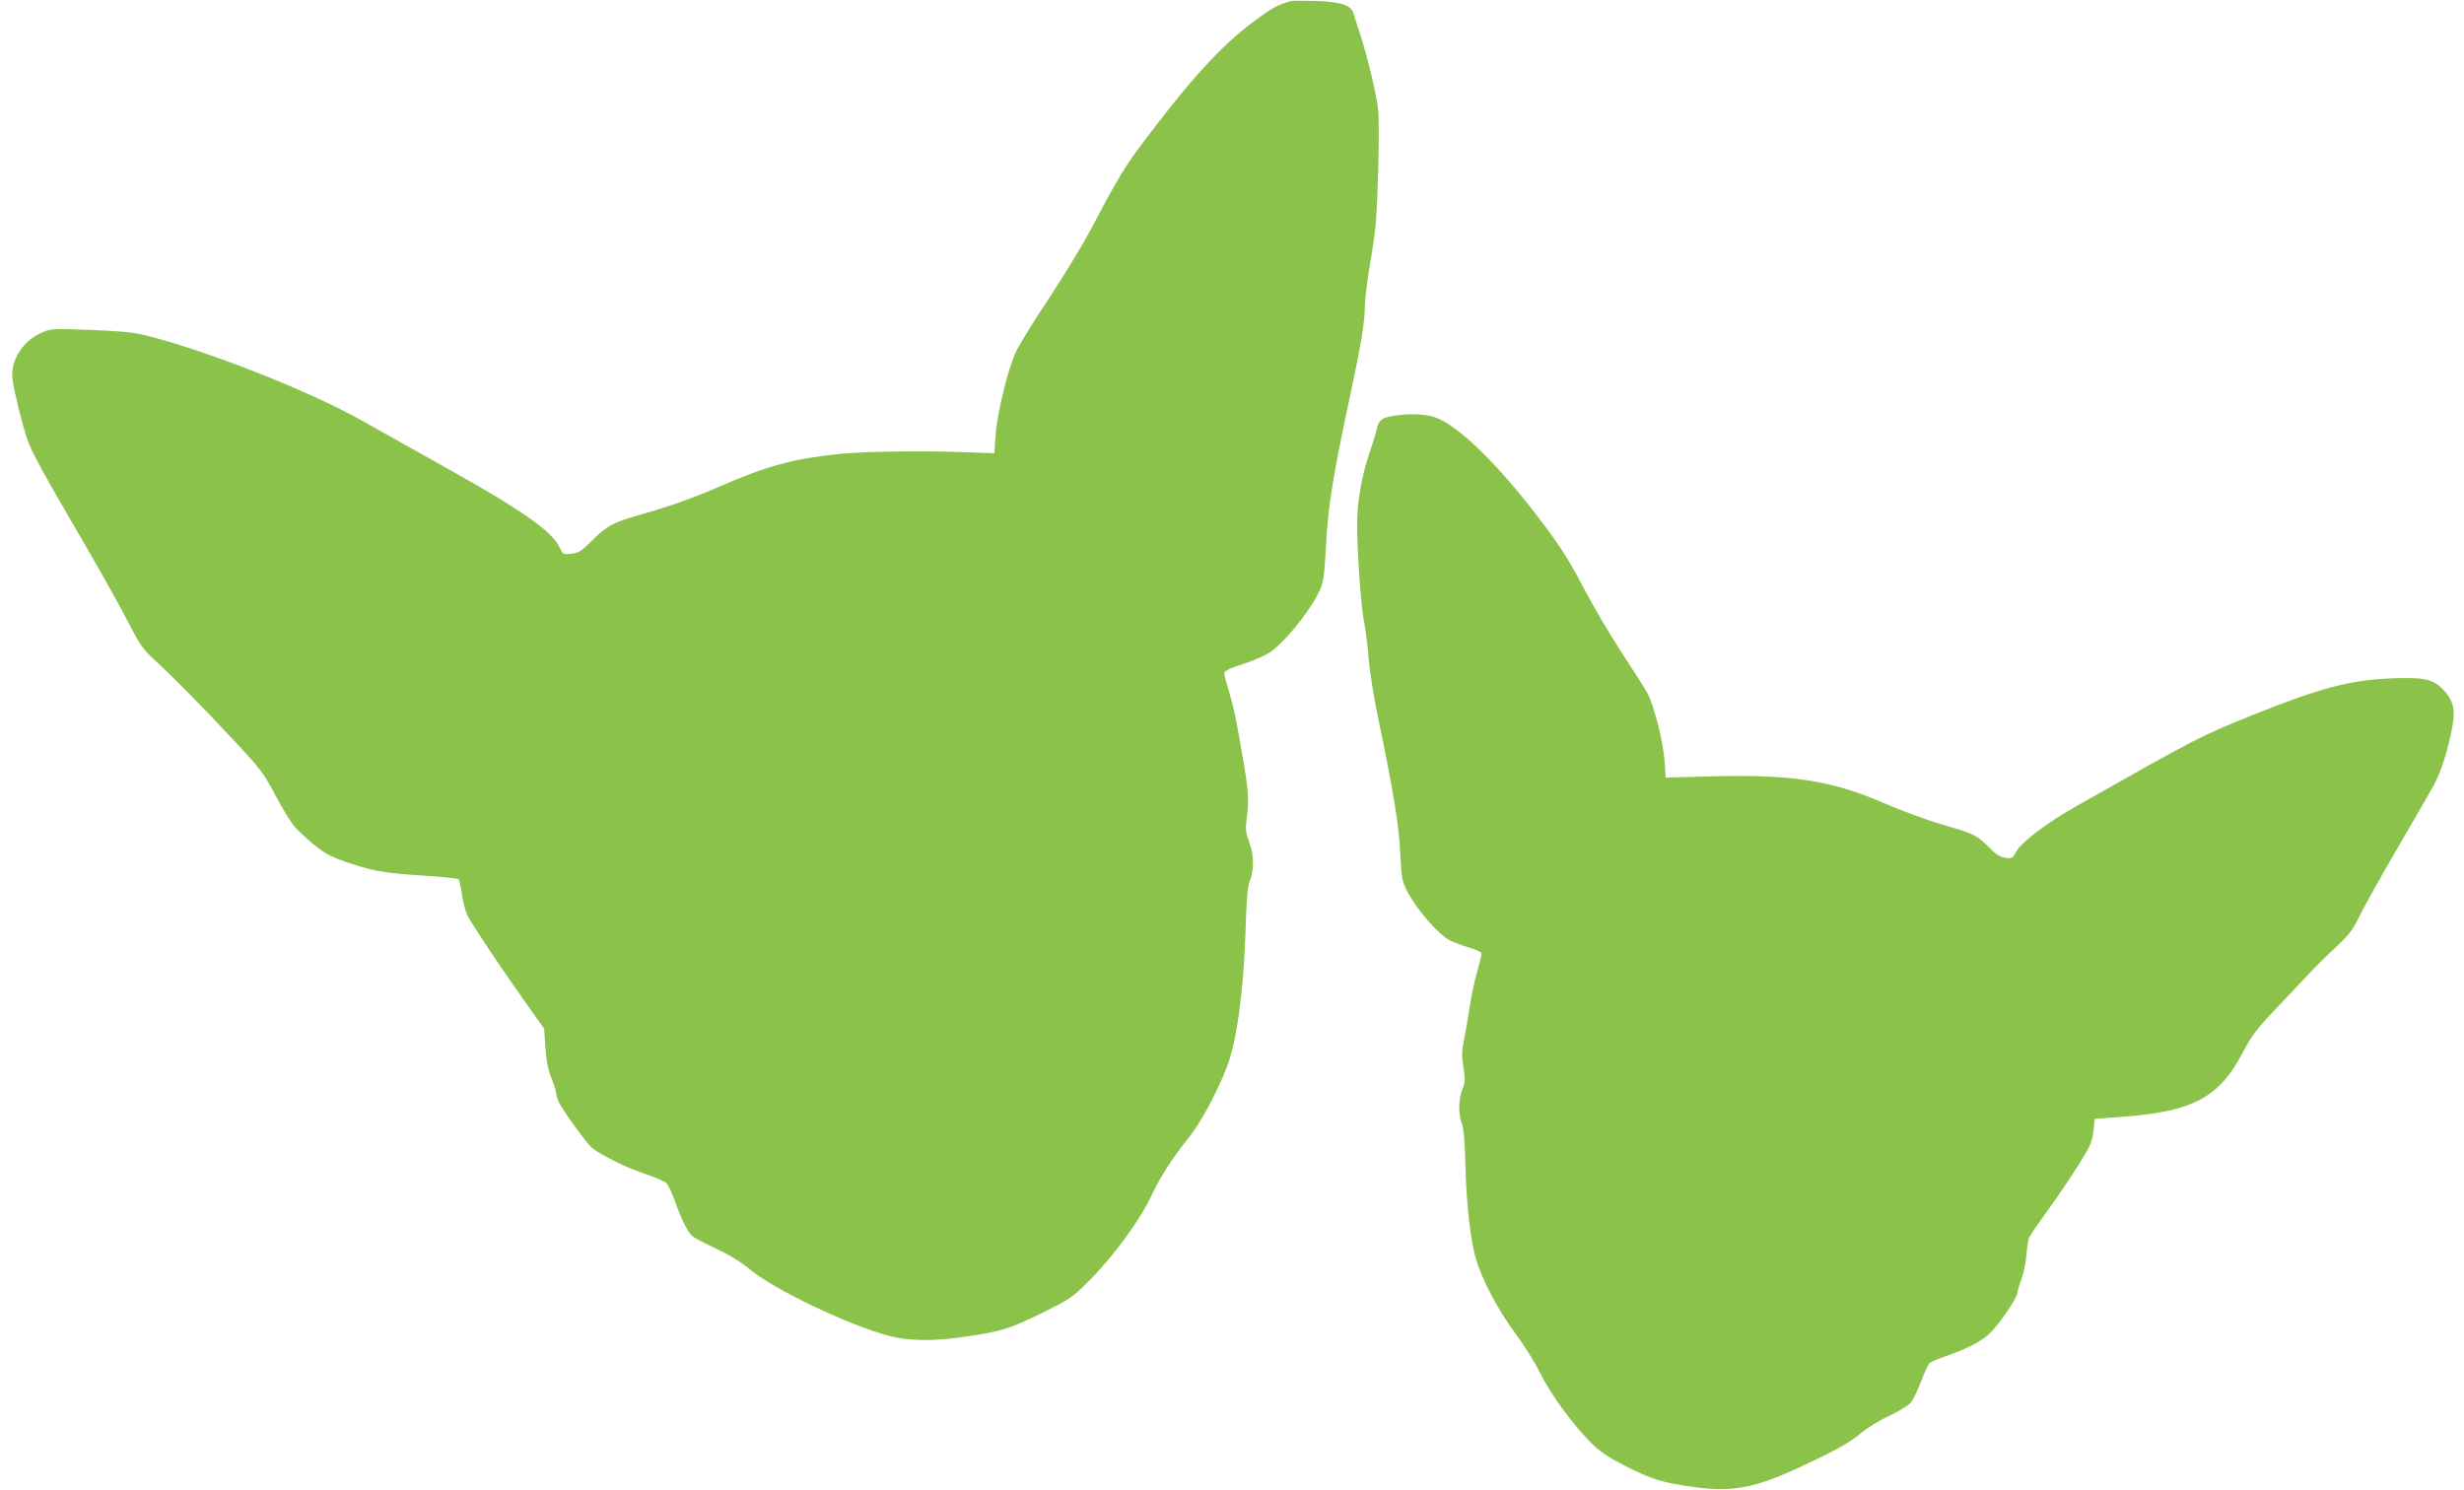
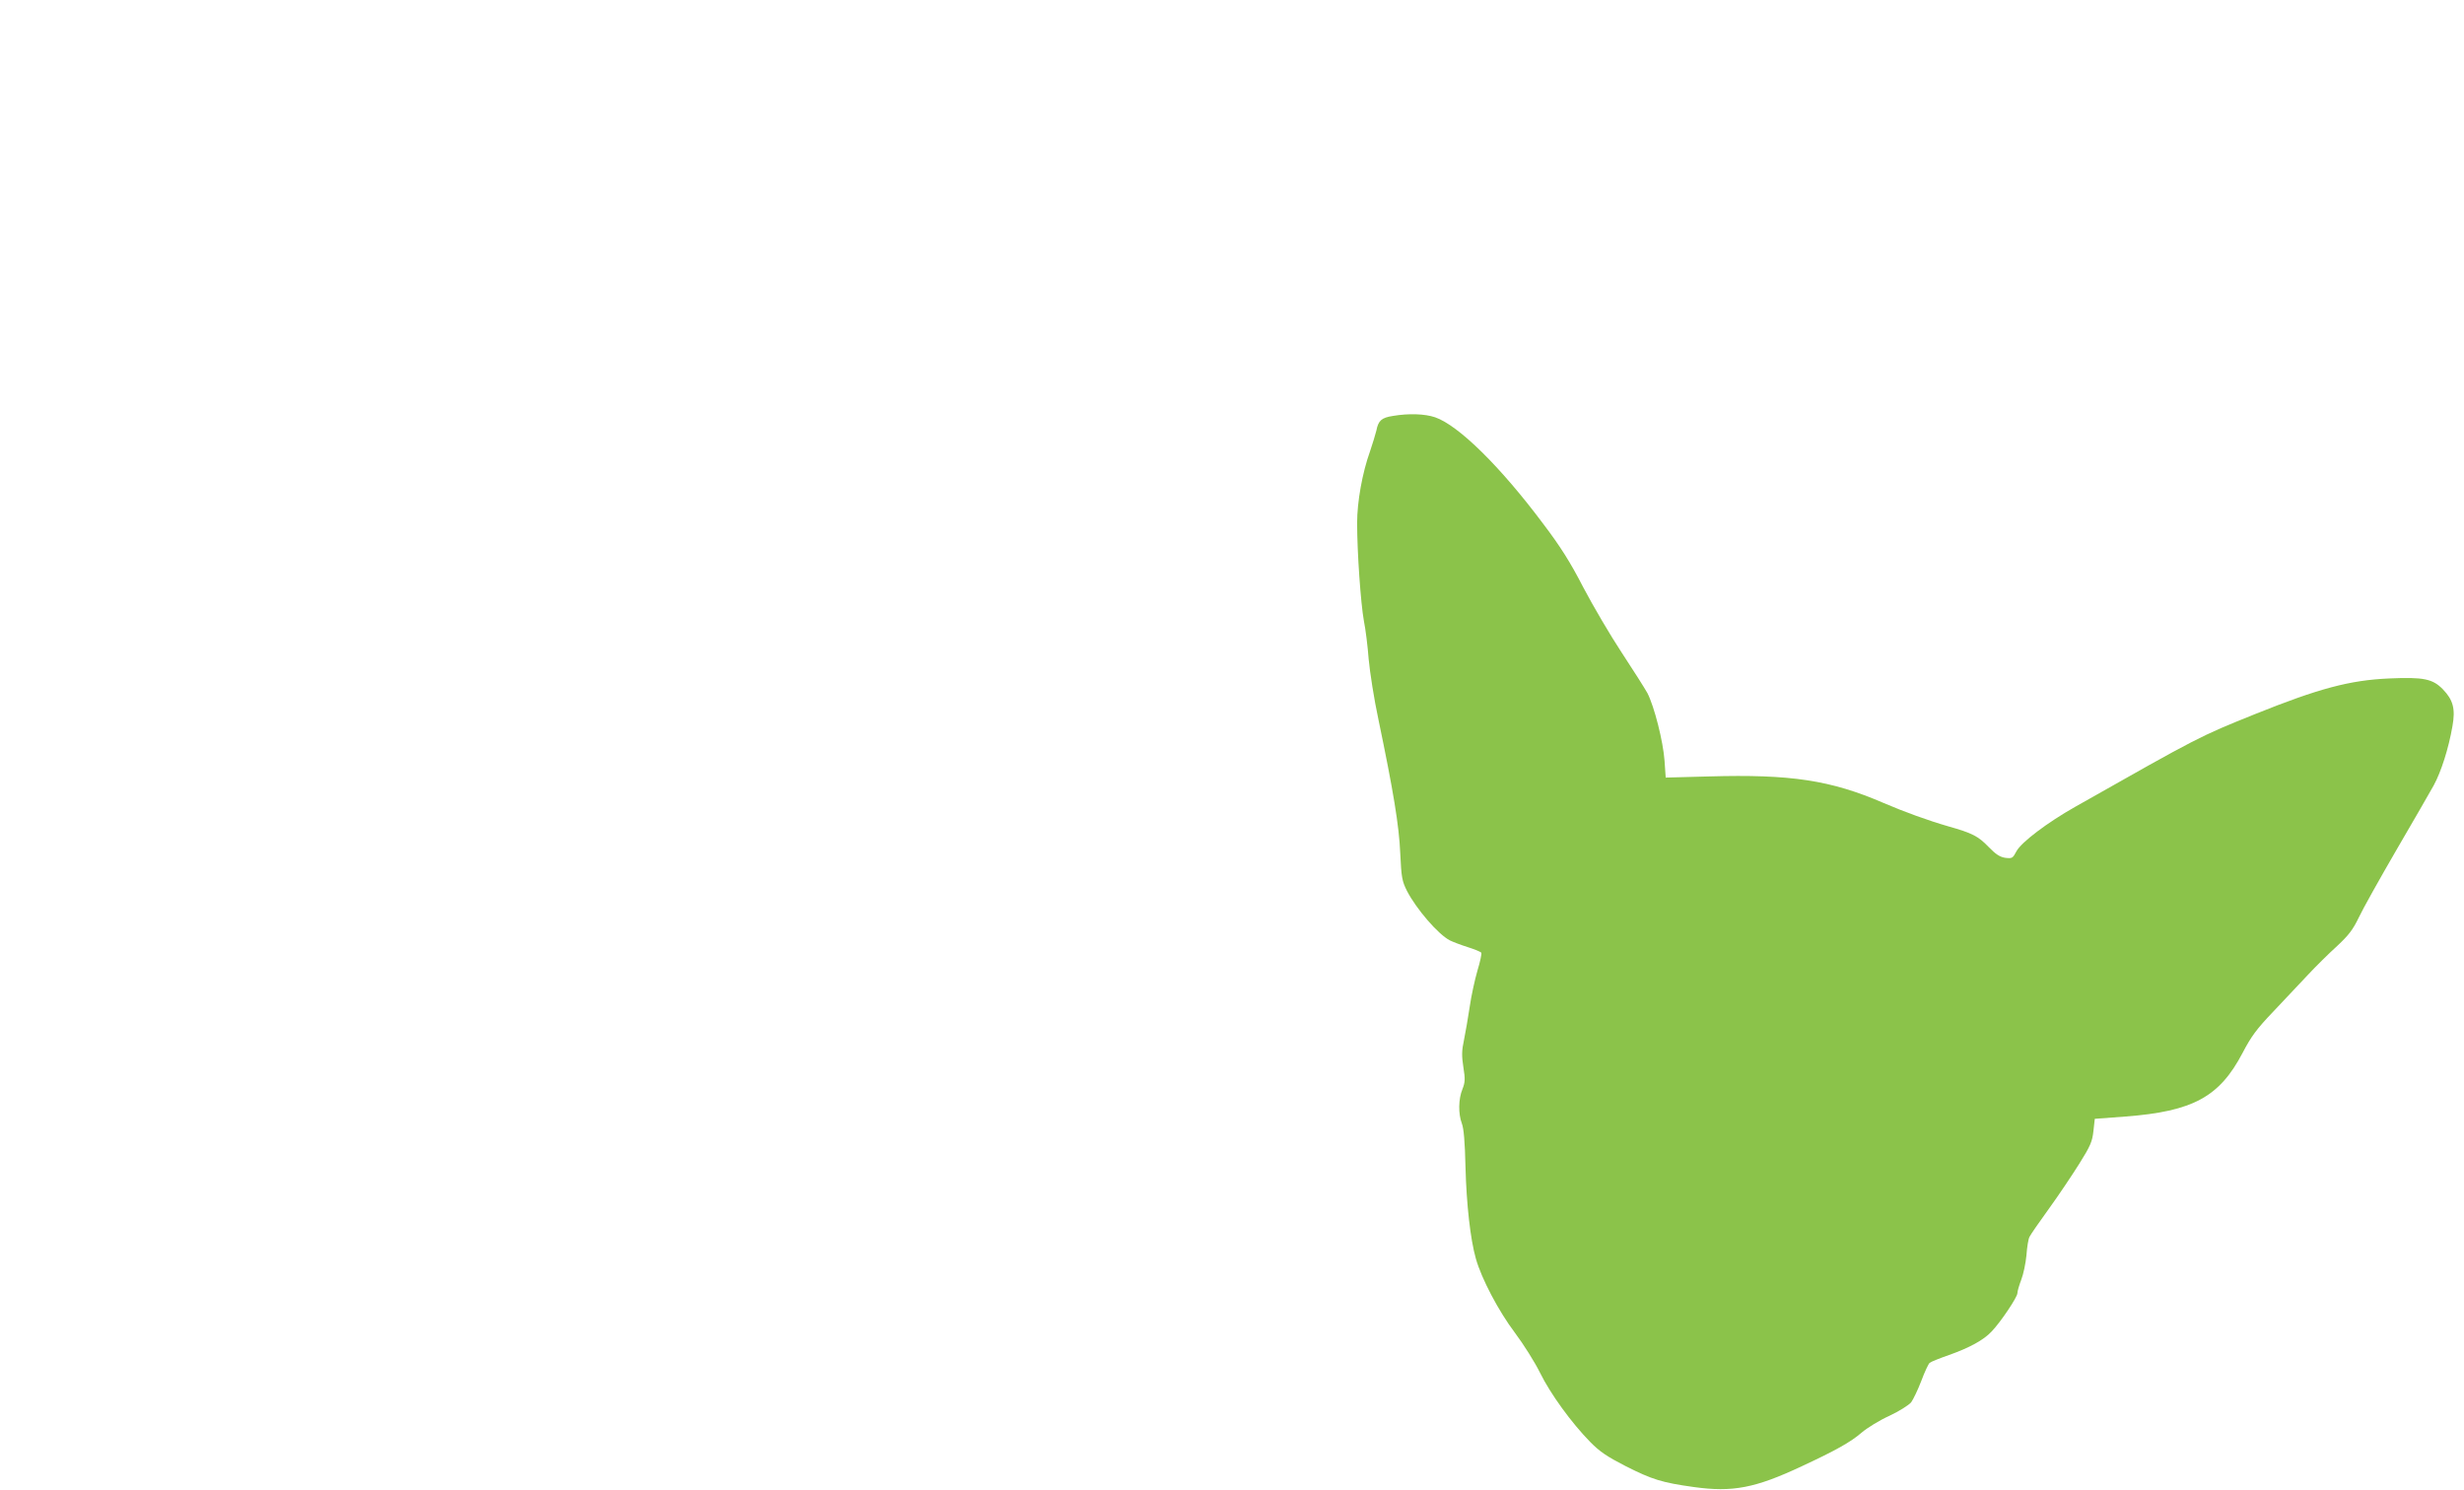
<svg xmlns="http://www.w3.org/2000/svg" version="1.0" width="1280pt" height="774pt" viewBox="0 0 1280 774" preserveAspectRatio="xMidYMid meet">
  <g transform="translate(0,774) scale(0.1,-0.1)" fill="#8bc34a" stroke="none">
-     <path d="M6705 7734 c-67 -18 -98 -35 -203 -114 -159 -119 -321 -297 -558 -612 -106 -141 -133 -187 -290 -483 -38 -71 -132 -224 -208 -340 -77 -115 -152 -238 -168 -272 -41 -86 -98 -319 -106 -433 l-7 -95 -130 5 c-231 9 -537 5 -670 -8 -242 -25 -378 -61 -625 -169 -138 -60 -259 -103 -400 -143 -155 -44 -185 -60 -262 -136 -57 -57 -72 -67 -110 -71 -43 -5 -43 -5 -65 40 -39 80 -208 197 -608 419 -143 80 -328 184 -410 230 -270 154 -829 374 -1139 448 -56 14 -137 21 -281 26 -201 7 -202 7 -256 -18 -94 -43 -157 -147 -144 -238 9 -68 51 -238 76 -310 24 -71 81 -174 309 -565 86 -148 185 -326 220 -395 55 -107 73 -134 129 -185 96 -88 246 -240 416 -422 141 -151 154 -168 220 -293 44 -83 85 -147 110 -171 125 -119 153 -136 300 -183 108 -34 171 -44 365 -56 91 -6 168 -14 172 -18 4 -4 12 -40 18 -80 5 -40 19 -90 29 -110 24 -47 177 -276 302 -452 l96 -135 6 -98 c5 -70 14 -115 32 -160 14 -35 25 -71 25 -81 0 -9 7 -31 16 -48 24 -46 143 -210 168 -231 46 -38 186 -107 277 -136 53 -18 103 -39 112 -49 9 -9 28 -51 43 -92 33 -94 66 -160 90 -182 11 -9 67 -39 125 -66 70 -33 131 -71 177 -109 124 -104 515 -290 722 -344 103 -27 231 -28 395 -4 185 27 233 42 395 122 147 72 160 81 246 167 126 126 267 318 324 441 50 105 109 197 196 305 60 74 146 234 197 365 51 130 87 393 97 700 5 174 11 240 23 270 23 56 21 134 -4 201 -18 48 -20 67 -13 118 15 119 13 141 -52 500 -9 49 -27 123 -40 165 -13 42 -24 83 -24 93 0 12 26 25 98 48 53 17 114 44 135 58 83 56 214 219 263 325 20 46 24 76 33 242 10 199 36 356 131 800 51 240 70 354 70 430 0 33 11 125 24 205 14 80 27 172 31 205 13 137 23 535 14 615 -9 85 -58 288 -99 410 -12 36 -25 76 -29 90 -10 42 -64 60 -192 65 -63 2 -123 2 -134 -1z" />
    <path d="M7236 5579 c-59 -9 -76 -24 -86 -76 -5 -21 -20 -69 -33 -108 -40 -111 -67 -262 -67 -372 0 -154 19 -420 35 -508 9 -44 20 -134 25 -200 6 -66 28 -208 51 -315 77 -369 107 -550 113 -693 6 -126 9 -144 35 -196 48 -93 162 -226 223 -257 16 -8 58 -24 93 -35 35 -11 67 -24 70 -29 3 -5 -6 -47 -20 -93 -13 -45 -32 -130 -40 -187 -9 -58 -22 -136 -30 -174 -12 -55 -12 -83 -3 -141 10 -62 9 -78 -5 -114 -21 -51 -22 -128 -3 -178 10 -26 16 -96 19 -228 5 -191 25 -373 54 -475 29 -103 117 -271 203 -385 45 -60 104 -154 130 -207 54 -110 164 -261 260 -359 52 -53 89 -77 186 -127 137 -69 187 -85 353 -108 201 -28 318 -6 561 108 176 82 253 125 310 174 29 25 94 65 145 88 51 24 100 55 113 70 11 15 35 65 53 112 17 46 37 88 43 93 7 6 52 24 101 41 107 38 180 78 221 122 48 50 134 179 134 199 0 10 9 41 20 70 11 28 23 85 27 127 3 43 10 86 16 96 5 11 50 76 100 145 50 69 121 175 158 234 59 94 68 116 74 171 l7 63 160 12 c351 27 488 102 608 331 45 86 73 124 160 215 58 61 139 147 180 191 41 44 109 111 151 149 61 57 82 85 113 149 20 43 108 200 195 350 87 149 174 300 194 336 38 70 77 191 97 307 16 90 4 136 -50 192 -53 54 -100 64 -279 56 -205 -9 -365 -52 -696 -185 -290 -117 -285 -114 -935 -482 -145 -82 -280 -184 -305 -231 -19 -36 -22 -38 -57 -34 -28 4 -49 17 -87 56 -55 57 -84 72 -211 108 -104 30 -228 75 -335 121 -275 119 -484 150 -906 138 l-226 -6 -6 87 c-7 100 -53 282 -89 352 -14 25 -74 120 -134 211 -60 91 -149 243 -199 338 -68 132 -118 211 -208 330 -222 297 -440 512 -562 554 -53 18 -137 21 -219 7z" />
  </g>
</svg>